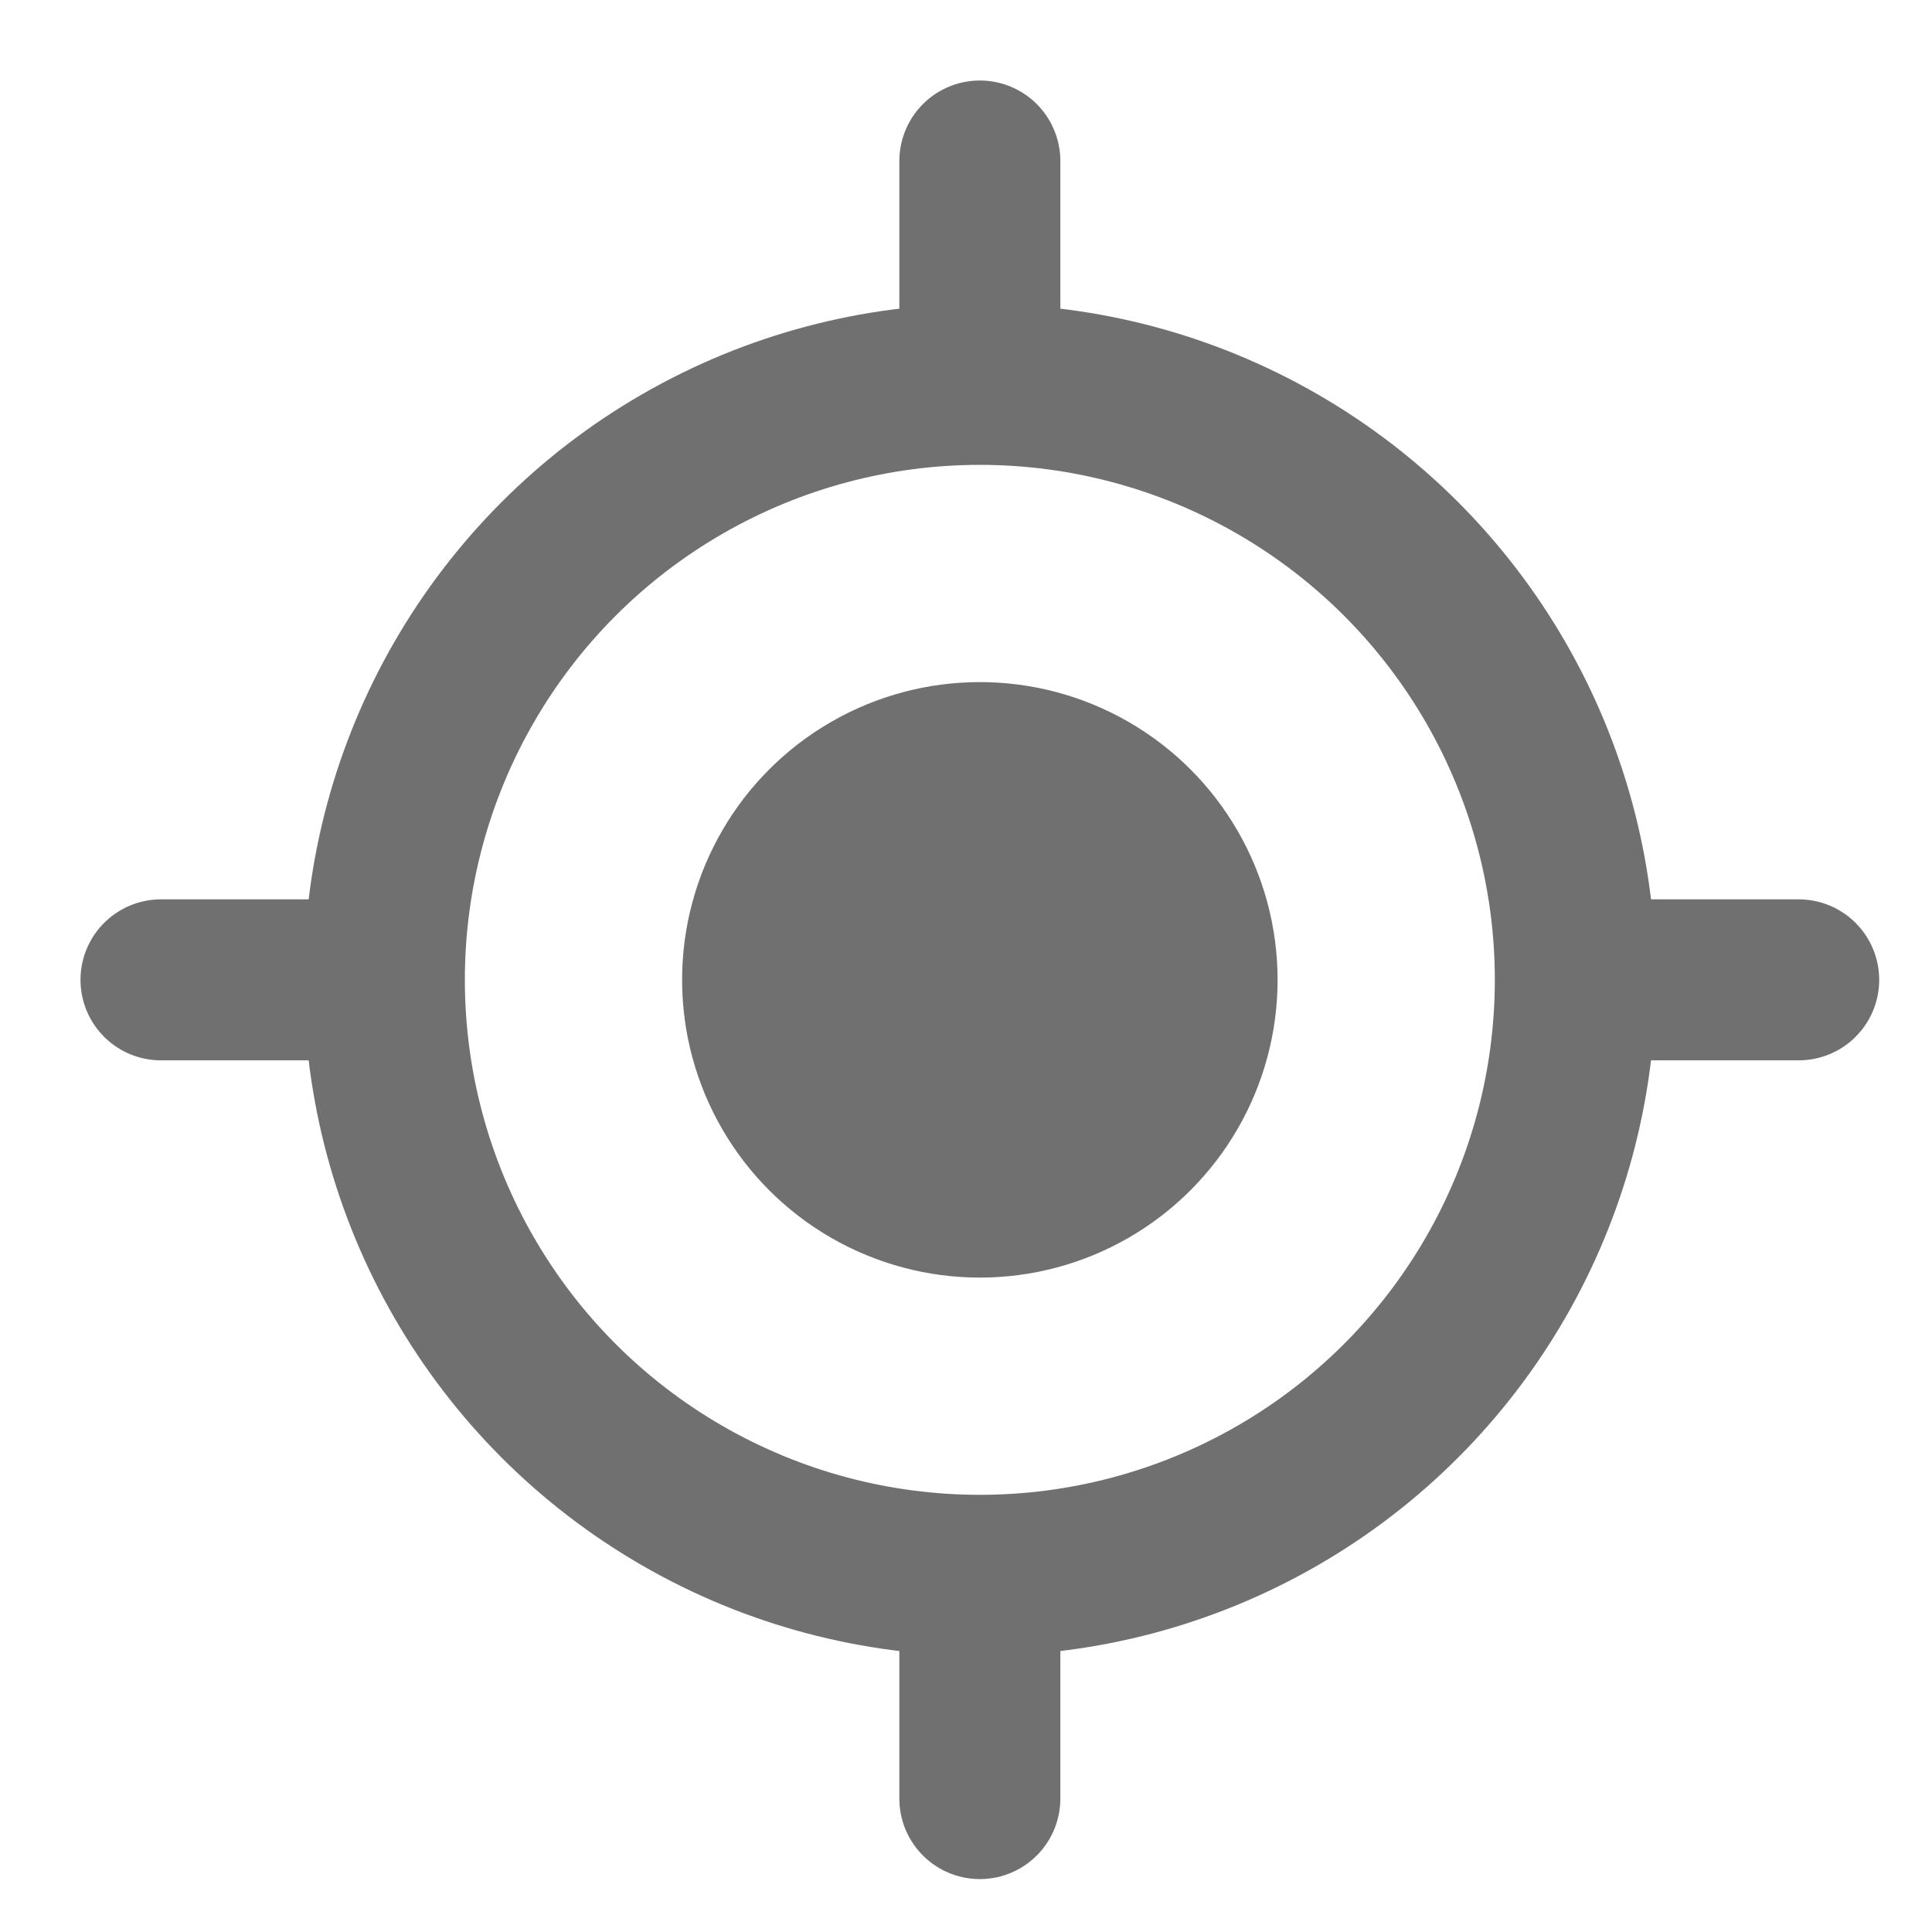
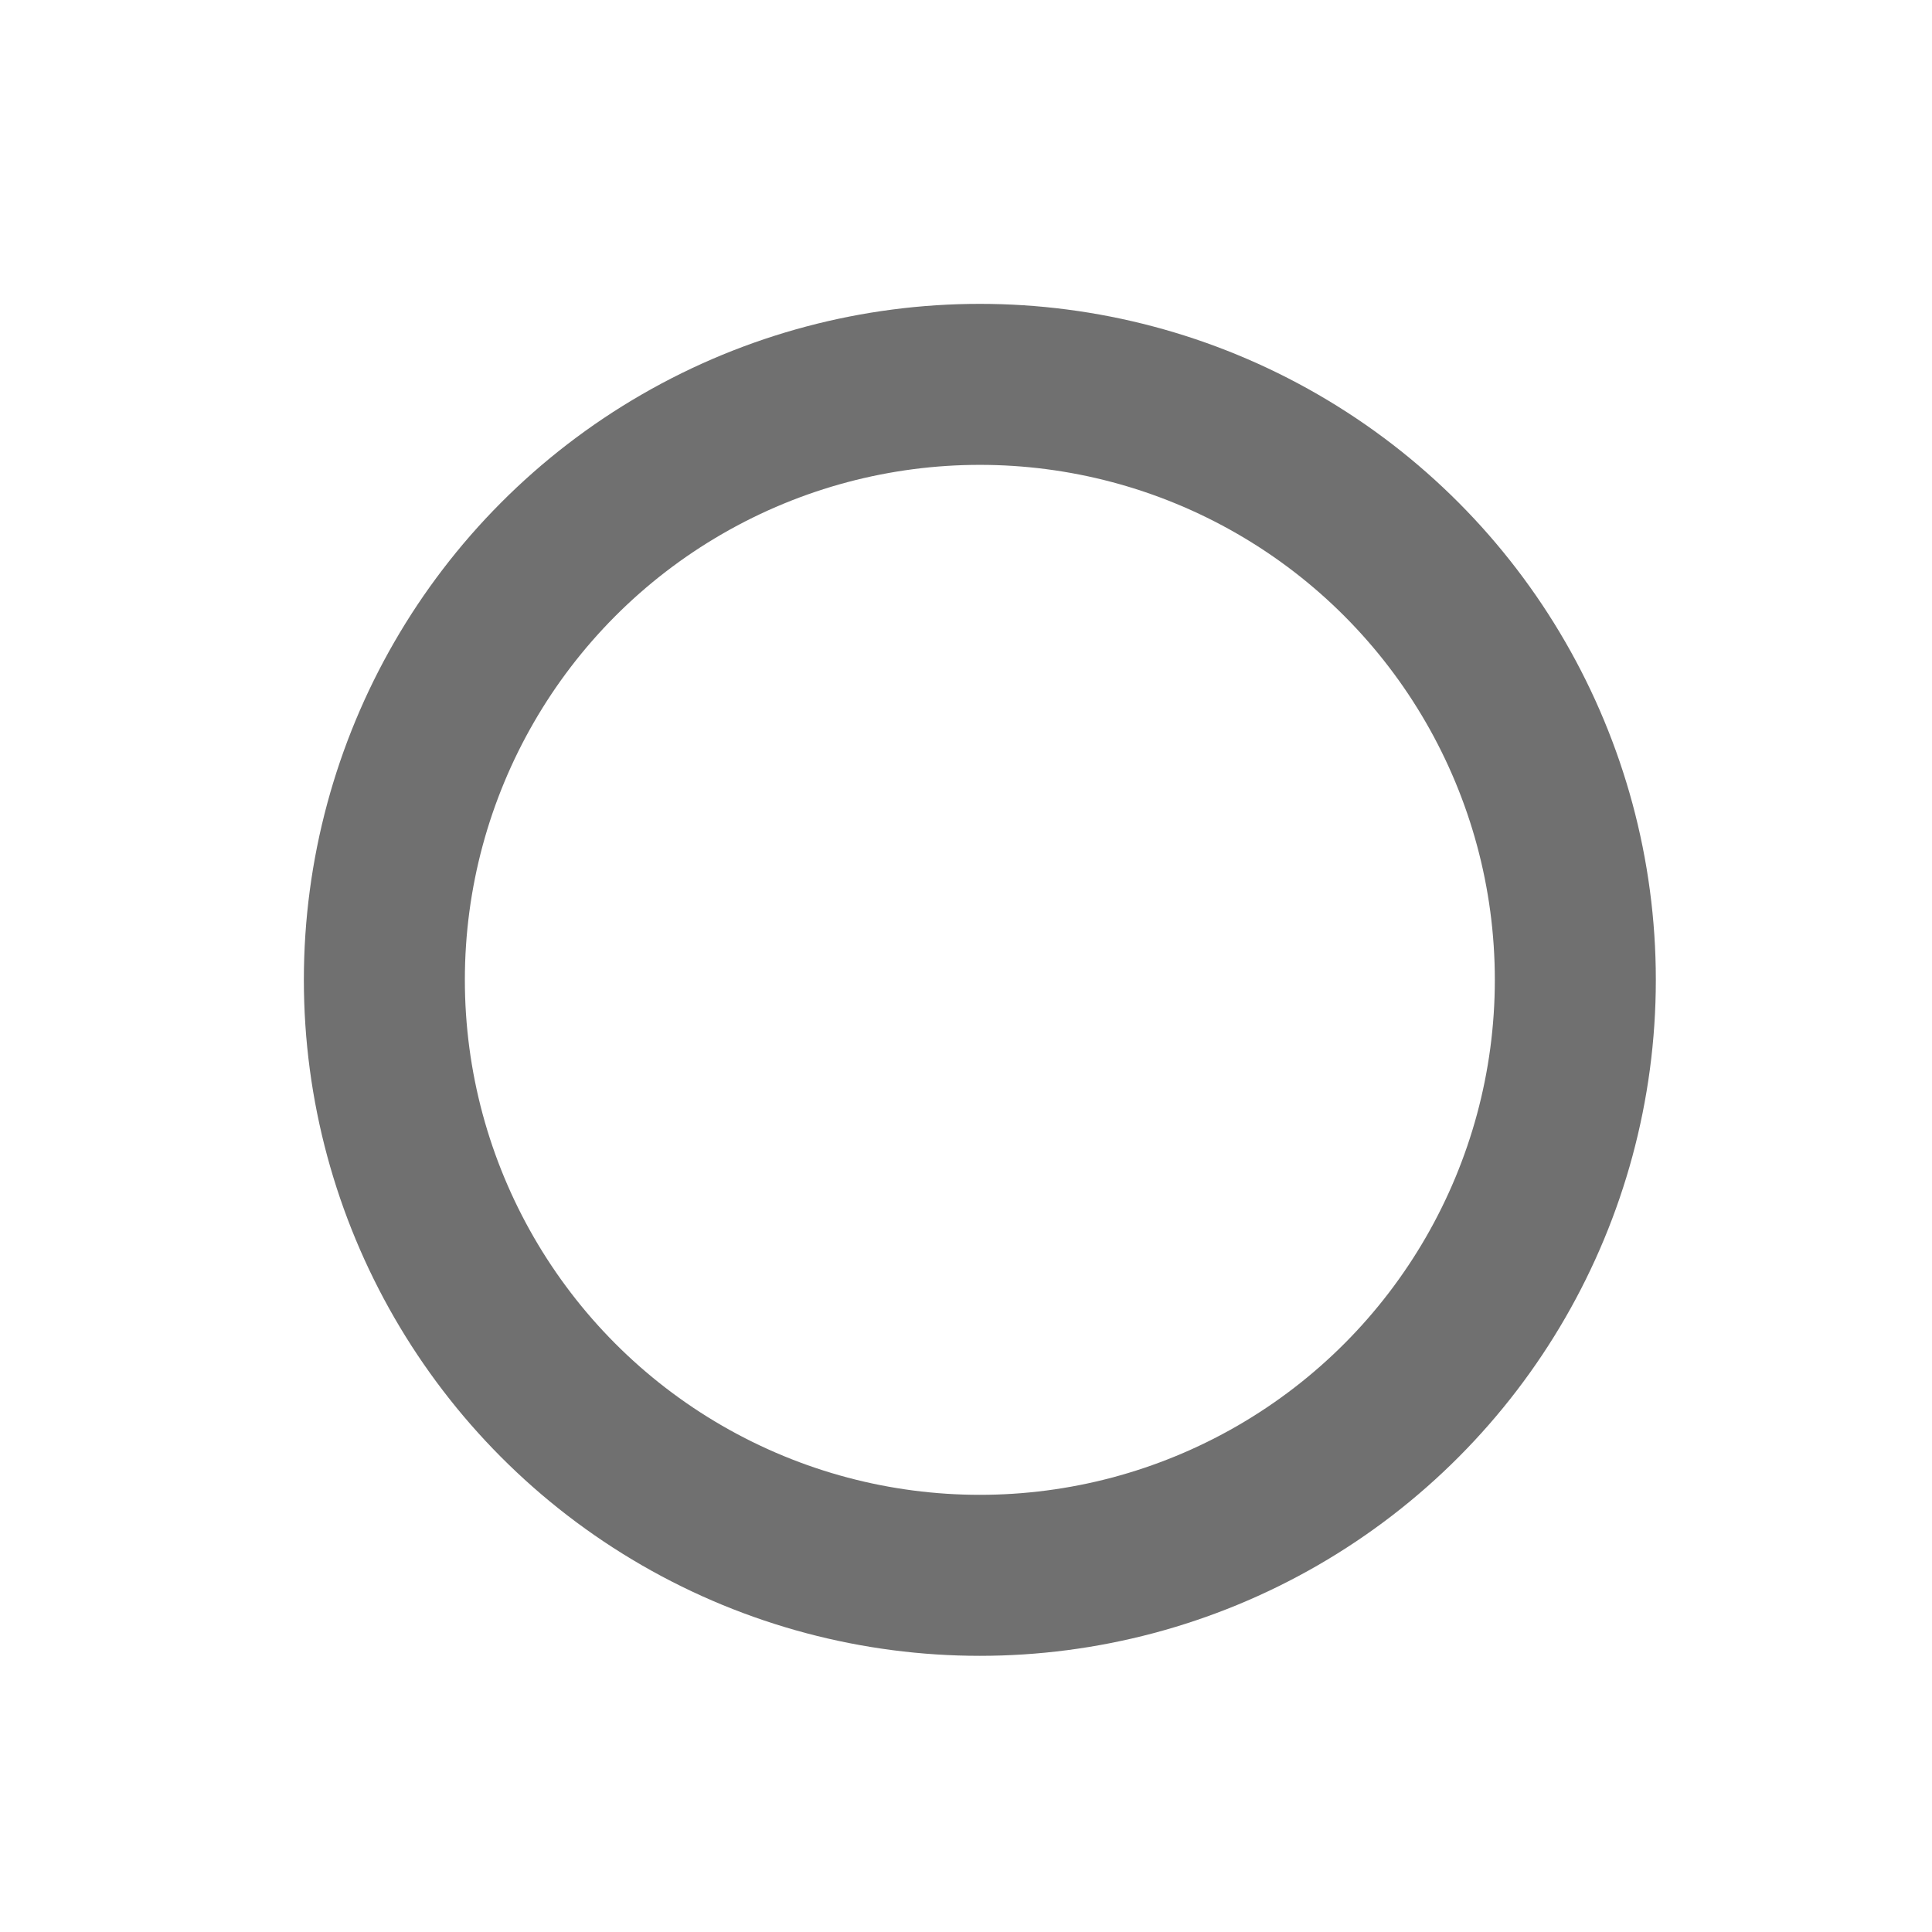
<svg xmlns="http://www.w3.org/2000/svg" width="18" height="18" viewBox="0 0 18 18">
  <g id="icon_18_location_search" transform="translate(-2073 -3631)">
    <g id="그룹_1496" data-name="그룹 1496" transform="translate(3693.667 3272.5)">
      <circle id="타원_114" data-name="타원 114" cx="5.548" cy="5.548" r="5.548" transform="translate(-1617.086 362.081)" fill="none" stroke="#707070" stroke-miterlimit="10" stroke-width="1.5" />
-       <circle id="타원_115" data-name="타원 115" cx="2.774" cy="2.774" r="2.774" transform="translate(-1614.312 364.855)" fill="#707070" />
-       <line id="선_291" data-name="선 291" y1="1.849" transform="translate(-1611.538 360)" fill="none" stroke="#707070" stroke-linecap="round" stroke-linejoin="round" stroke-width="1.5" />
-       <line id="선_292" data-name="선 292" x1="1.849" transform="translate(-1619.167 367.629)" fill="none" stroke="#707070" stroke-linecap="round" stroke-linejoin="round" stroke-width="1.5" />
-       <line id="선_293" data-name="선 293" y2="1.849" transform="translate(-1611.538 373.408)" fill="none" stroke="#707070" stroke-linecap="round" stroke-linejoin="round" stroke-width="1.5" />
-       <line id="선_294" data-name="선 294" x2="1.849" transform="translate(-1605.758 367.629)" fill="none" stroke="#707070" stroke-linecap="round" stroke-linejoin="round" stroke-width="1.5" />
    </g>
    <rect id="사각형_634" data-name="사각형 634" width="18" height="18" transform="translate(2073 3631)" fill="none" />
  </g>
</svg>